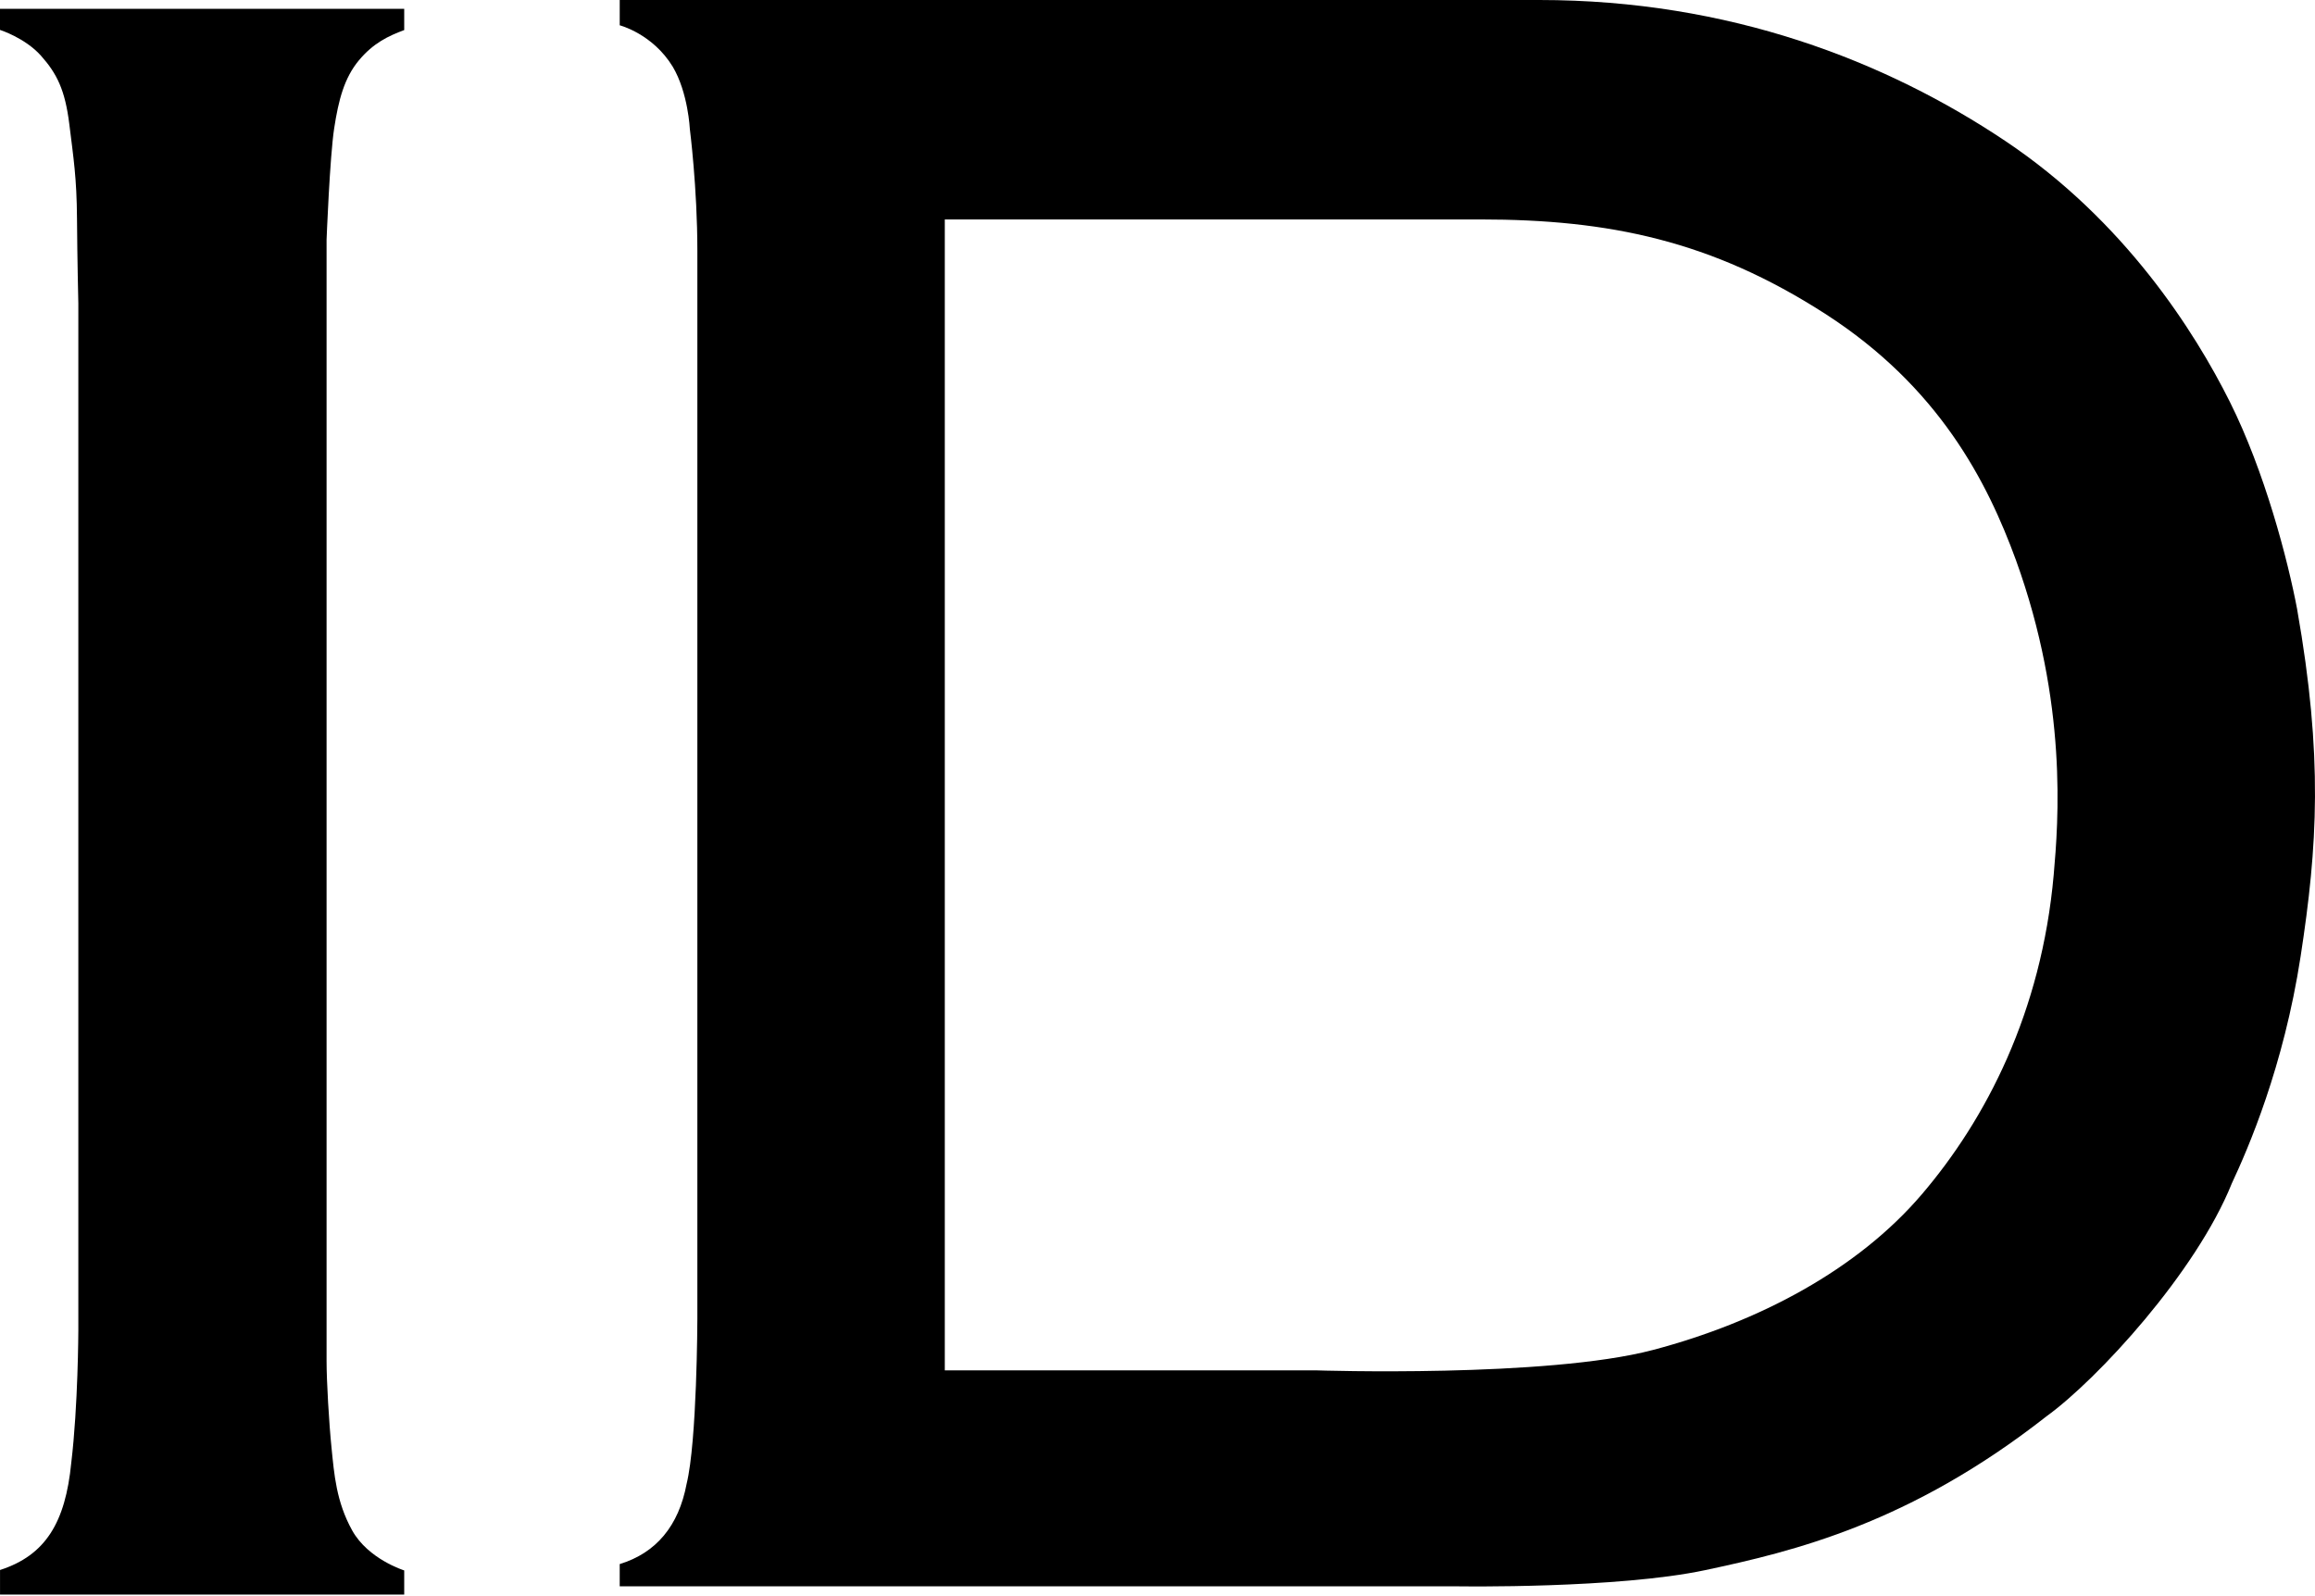
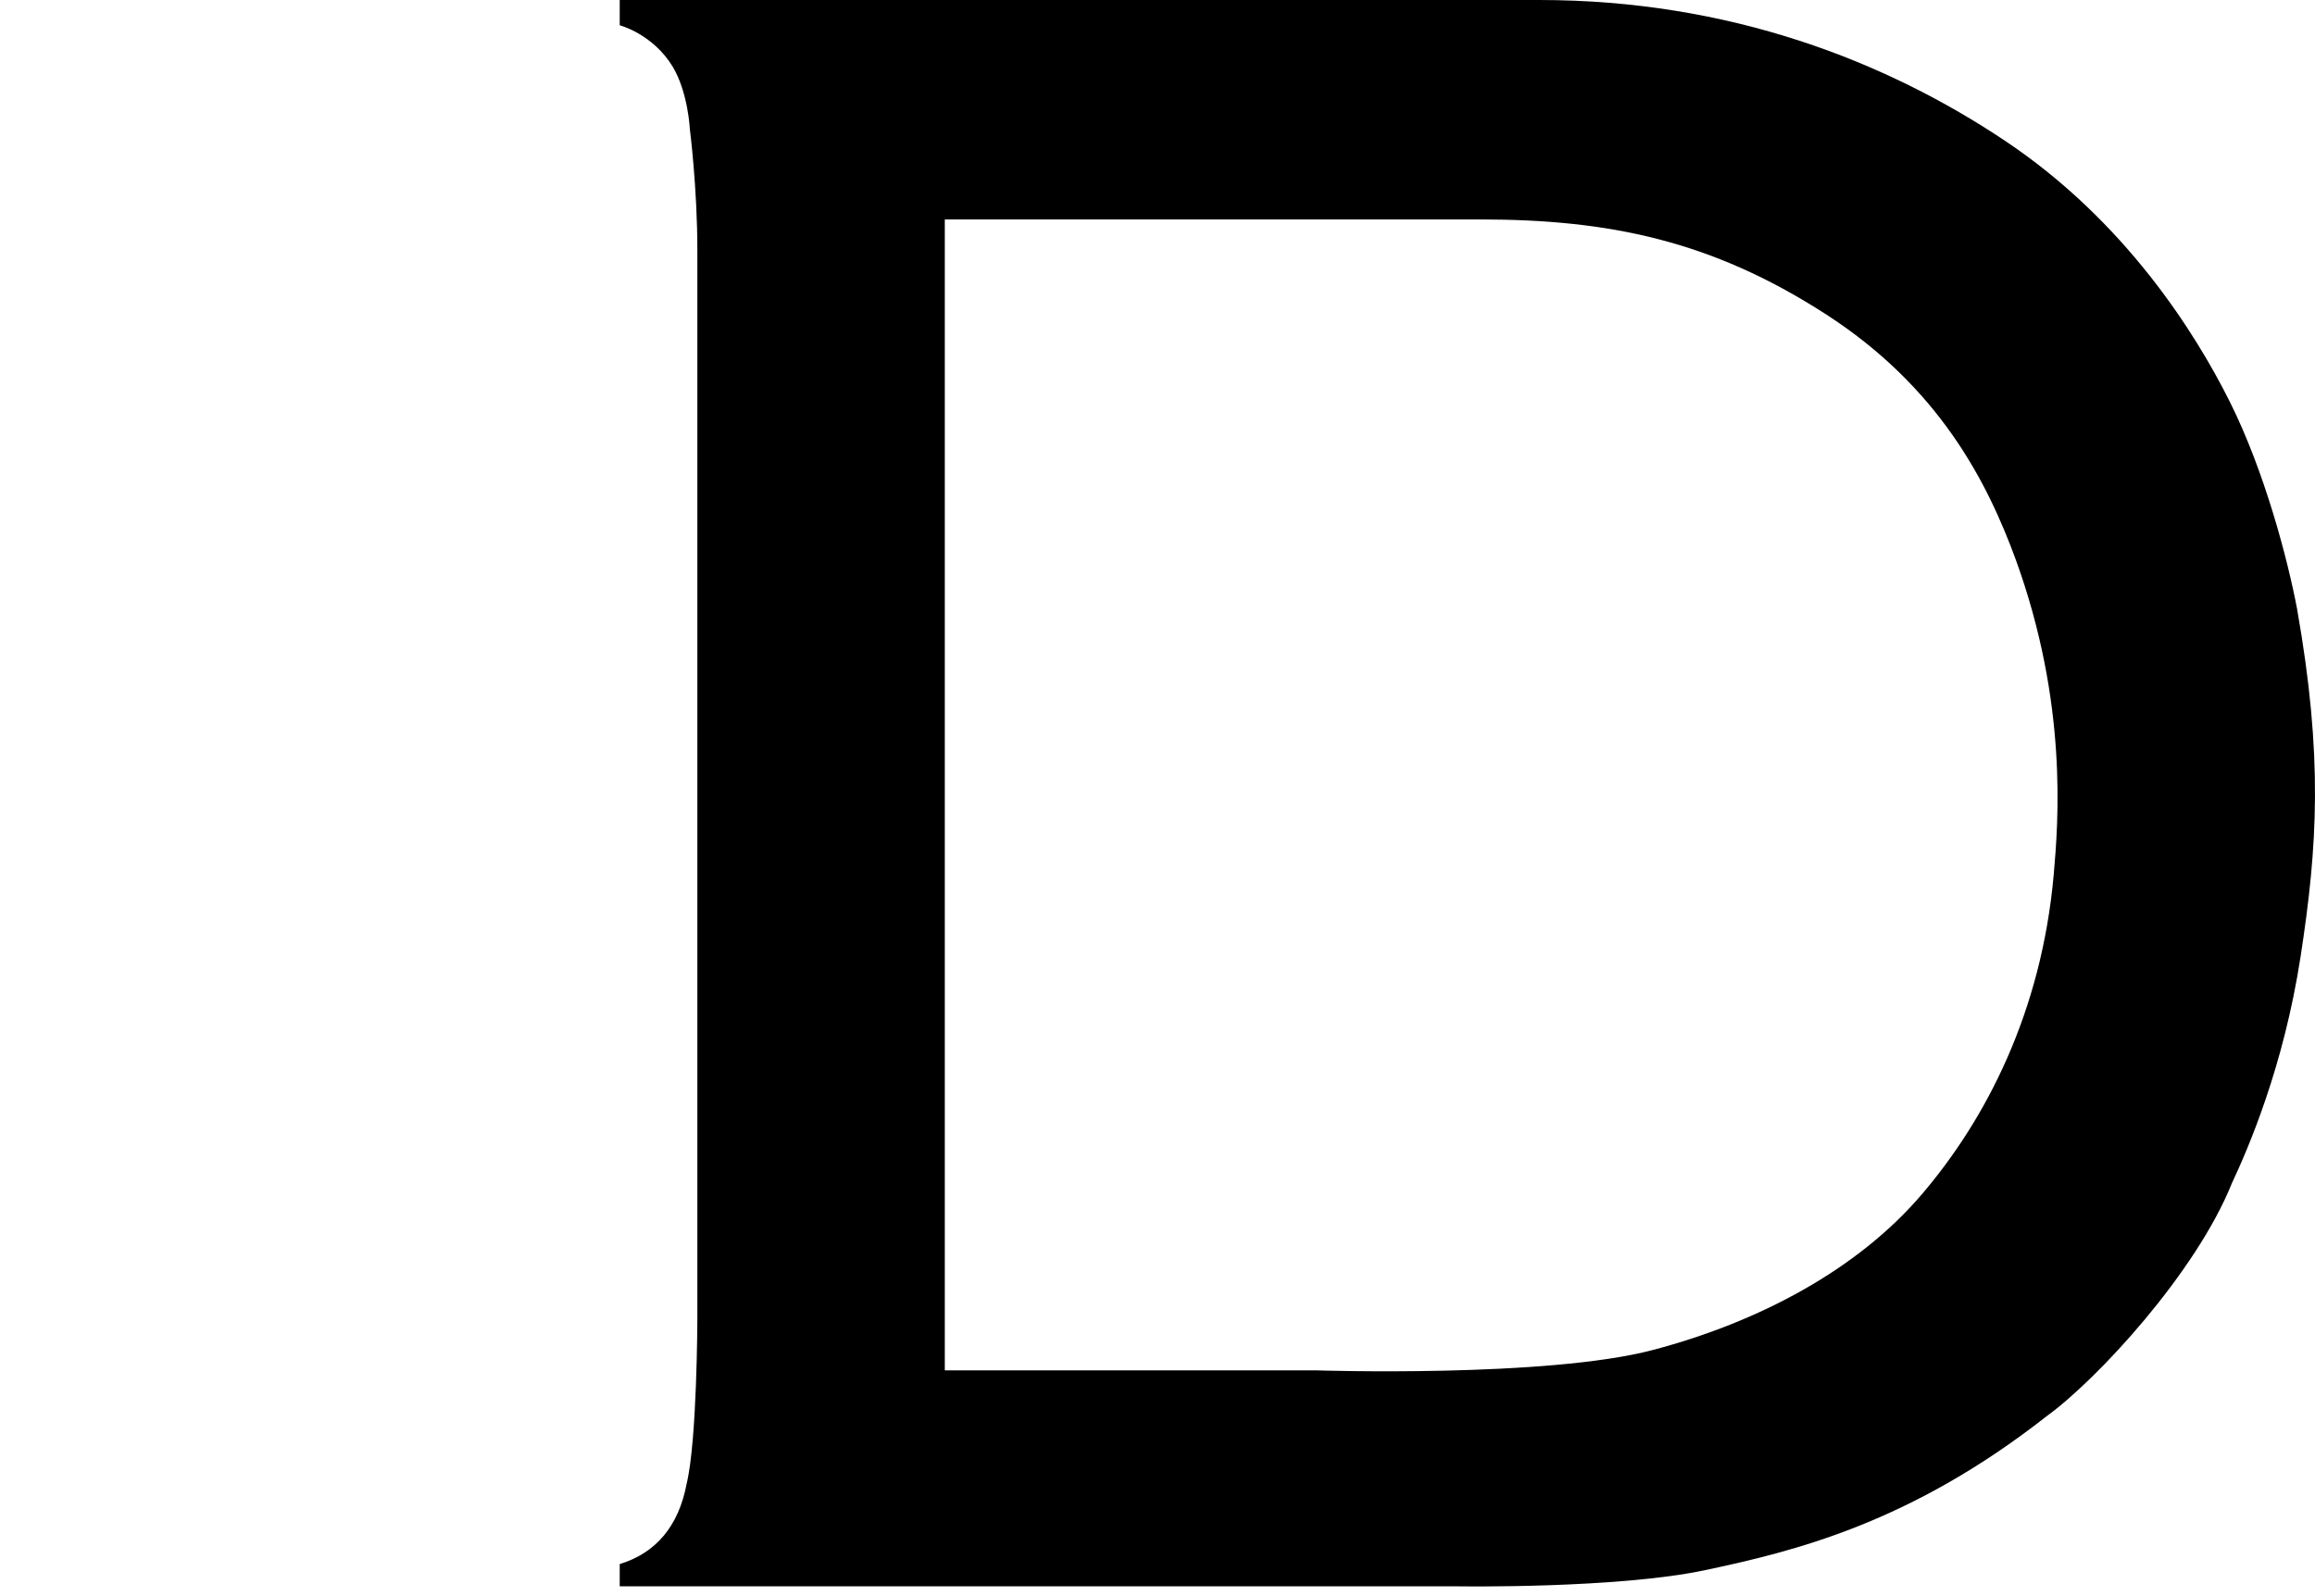
<svg xmlns="http://www.w3.org/2000/svg" width="203" height="140" viewBox="0 0 203 140" fill="none">
-   <path d="M0 0.774V2.623C0 2.623 2.2 3.321 3.596 4.889C4.991 6.457 5.709 7.896 6.08 10.902C6.45 13.908 6.727 15.612 6.752 19.17C6.776 22.729 6.869 26.617 6.869 26.617V116.702C6.869 116.702 6.851 123.302 6.248 128.315C5.736 133.534 4.002 136.418 0.003 137.708V139.862H35.445V137.746C35.445 137.746 32.286 136.764 30.882 134.237C29.479 131.711 29.303 129.272 29.075 127.026C28.846 124.781 28.637 121.114 28.637 119.394V21.025C28.637 21.025 28.919 13.76 29.303 11.258C29.687 8.755 30.191 6.838 31.462 5.304C32.734 3.77 34.072 3.148 35.445 2.637V0.774H0.003H0Z" fill="black" />
  <path d="M201.44 53.469C200.613 49.086 198.586 41.35 195.525 35.229C192.464 29.107 186.315 19.373 175.846 12.367C165.377 5.362 151.675 0 134.979 0H54.343V2.219C54.343 2.219 57.236 2.962 58.996 5.858C60.345 8.134 60.492 11.322 60.492 11.322C60.492 11.322 61.151 16.458 61.151 21.994V115.687C61.151 115.687 61.127 126.405 60.209 130.151C59.515 133.84 57.539 136.209 54.342 137.189V139.141H127.89C127.89 139.141 141.823 139.358 149.537 137.718C157.251 136.077 167.475 133.63 179.452 124.23C183.924 120.999 192.573 111.599 195.706 103.798C197.142 100.73 200.249 93.575 201.737 83.897C203.226 74.219 203.712 66.373 201.438 53.468L201.44 53.469ZM180.088 76.724C179.013 88.794 174.156 98.154 168.528 104.751C162.903 111.348 154.26 115.952 144.95 118.407C135.641 120.863 115.44 120.198 115.44 120.198H82.848V19.248H129.808C141.093 19.248 150.079 21.104 160.057 27.529C170.035 33.955 174.268 42.262 176.78 49.141C181.332 61.715 180.497 72.069 180.088 76.724Z" fill="black" />
</svg>